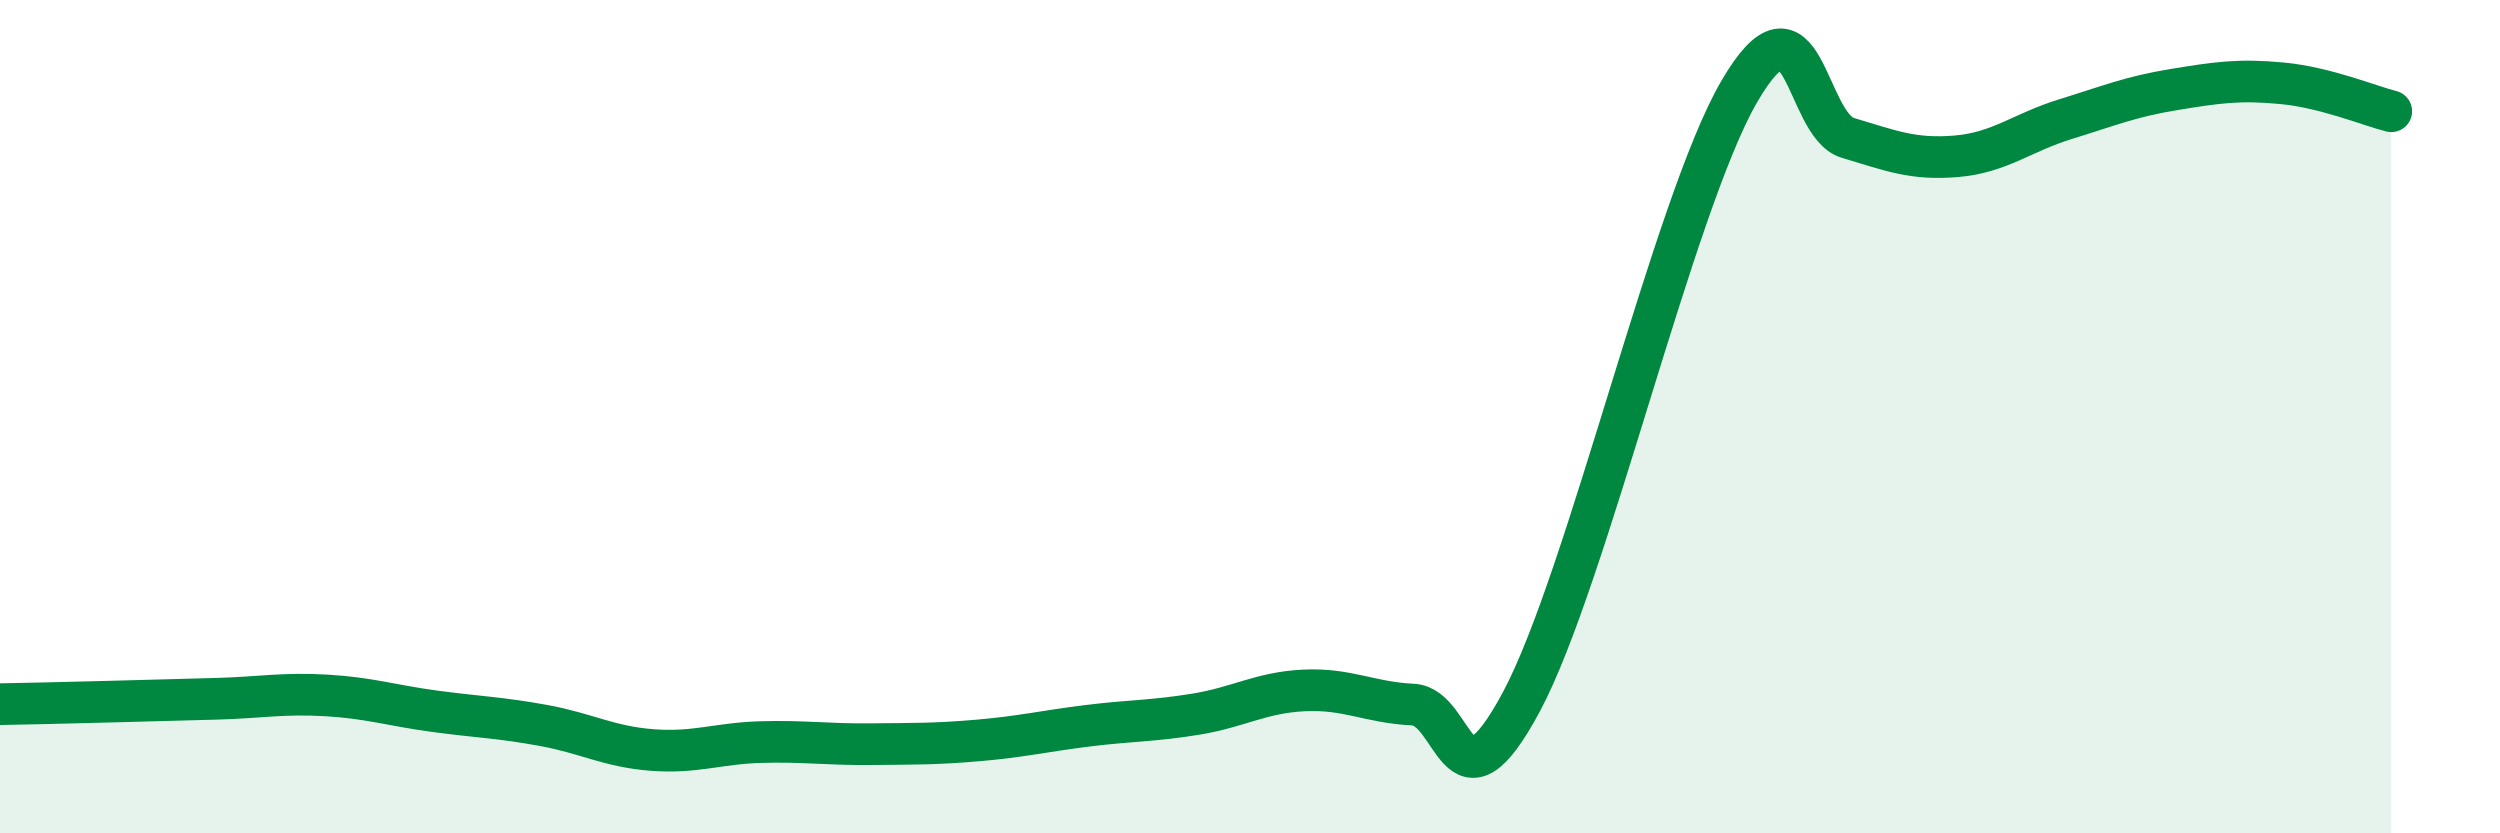
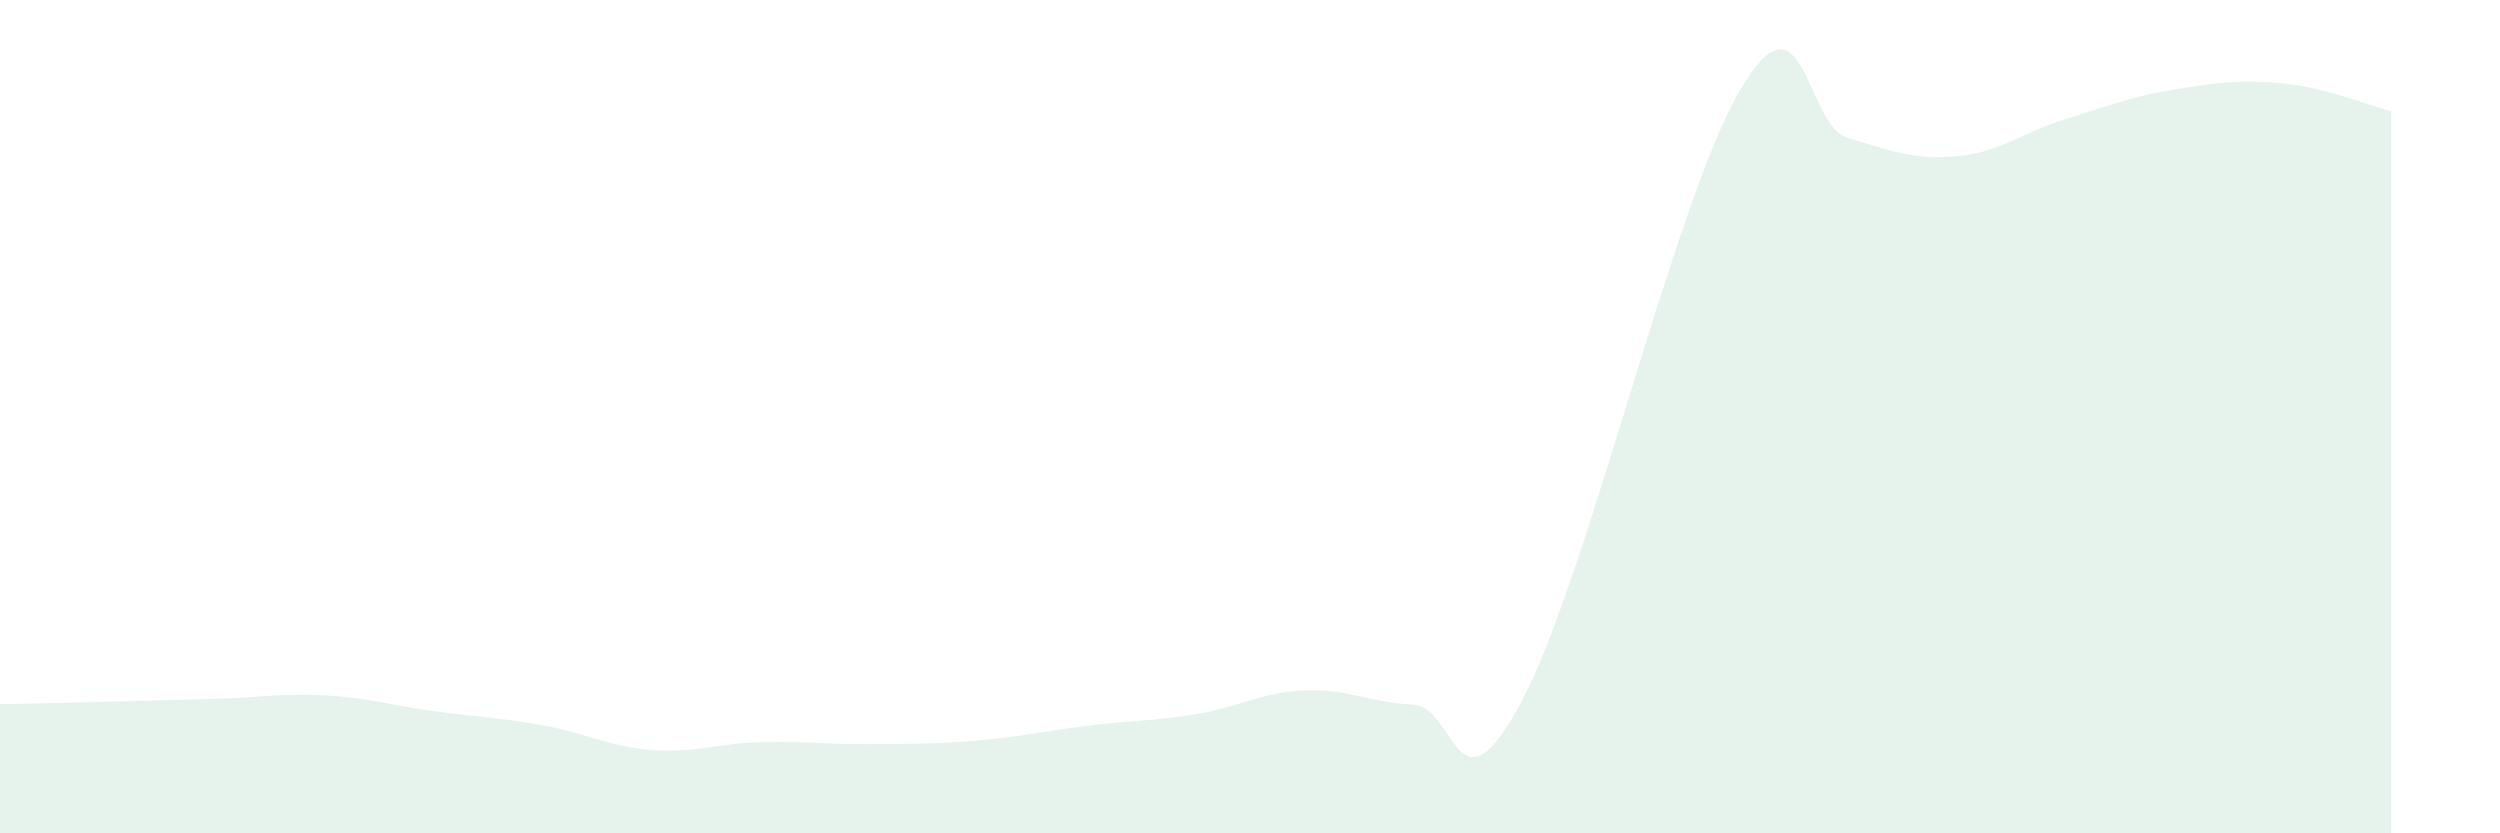
<svg xmlns="http://www.w3.org/2000/svg" width="60" height="20" viewBox="0 0 60 20">
  <path d="M 0,16.9 C 0.52,16.89 1.57,16.87 2.61,16.84 C 3.65,16.81 4.18,16.8 5.22,16.77 C 6.26,16.74 6.79,16.63 7.83,16.69 C 8.87,16.75 9.39,16.93 10.43,17.07 C 11.47,17.21 12,17.22 13.04,17.41 C 14.08,17.6 14.61,17.92 15.65,18 C 16.69,18.08 17.22,17.84 18.26,17.81 C 19.3,17.78 19.83,17.87 20.87,17.86 C 21.91,17.85 22.44,17.86 23.48,17.77 C 24.52,17.68 25.05,17.55 26.09,17.42 C 27.13,17.29 27.66,17.31 28.7,17.14 C 29.74,16.97 30.26,16.62 31.3,16.57 C 32.34,16.52 32.87,16.86 33.91,16.91 C 34.95,16.96 34.95,19.77 36.52,16.83 C 38.09,13.89 40.17,4.9 41.74,2.2 C 43.31,-0.5 43.31,3 44.35,3.31 C 45.39,3.62 45.92,3.84 46.96,3.75 C 48,3.66 48.53,3.18 49.57,2.86 C 50.61,2.54 51.13,2.32 52.17,2.15 C 53.21,1.98 53.74,1.9 54.78,2 C 55.82,2.1 56.87,2.54 57.39,2.67L57.39 20L0 20Z" fill="#008740" opacity="0.1" stroke-linecap="round" stroke-linejoin="round" />
-   <path d="M 0,16.9 C 0.52,16.89 1.57,16.87 2.61,16.84 C 3.65,16.81 4.18,16.8 5.22,16.77 C 6.26,16.74 6.79,16.63 7.83,16.69 C 8.87,16.75 9.39,16.93 10.43,17.07 C 11.47,17.21 12,17.22 13.04,17.41 C 14.08,17.6 14.61,17.92 15.65,18 C 16.69,18.08 17.22,17.84 18.26,17.81 C 19.3,17.78 19.83,17.87 20.87,17.86 C 21.91,17.85 22.44,17.86 23.48,17.77 C 24.52,17.68 25.05,17.55 26.09,17.42 C 27.13,17.29 27.66,17.31 28.7,17.14 C 29.74,16.97 30.26,16.62 31.3,16.57 C 32.34,16.52 32.87,16.86 33.91,16.91 C 34.95,16.96 34.95,19.77 36.52,16.83 C 38.09,13.89 40.17,4.9 41.74,2.2 C 43.31,-0.5 43.31,3 44.35,3.31 C 45.39,3.62 45.92,3.84 46.96,3.75 C 48,3.66 48.53,3.18 49.57,2.86 C 50.61,2.54 51.13,2.32 52.17,2.15 C 53.21,1.98 53.74,1.9 54.78,2 C 55.82,2.1 56.87,2.54 57.39,2.67" stroke="#008740" stroke-width="1" fill="none" stroke-linecap="round" stroke-linejoin="round" />
</svg>